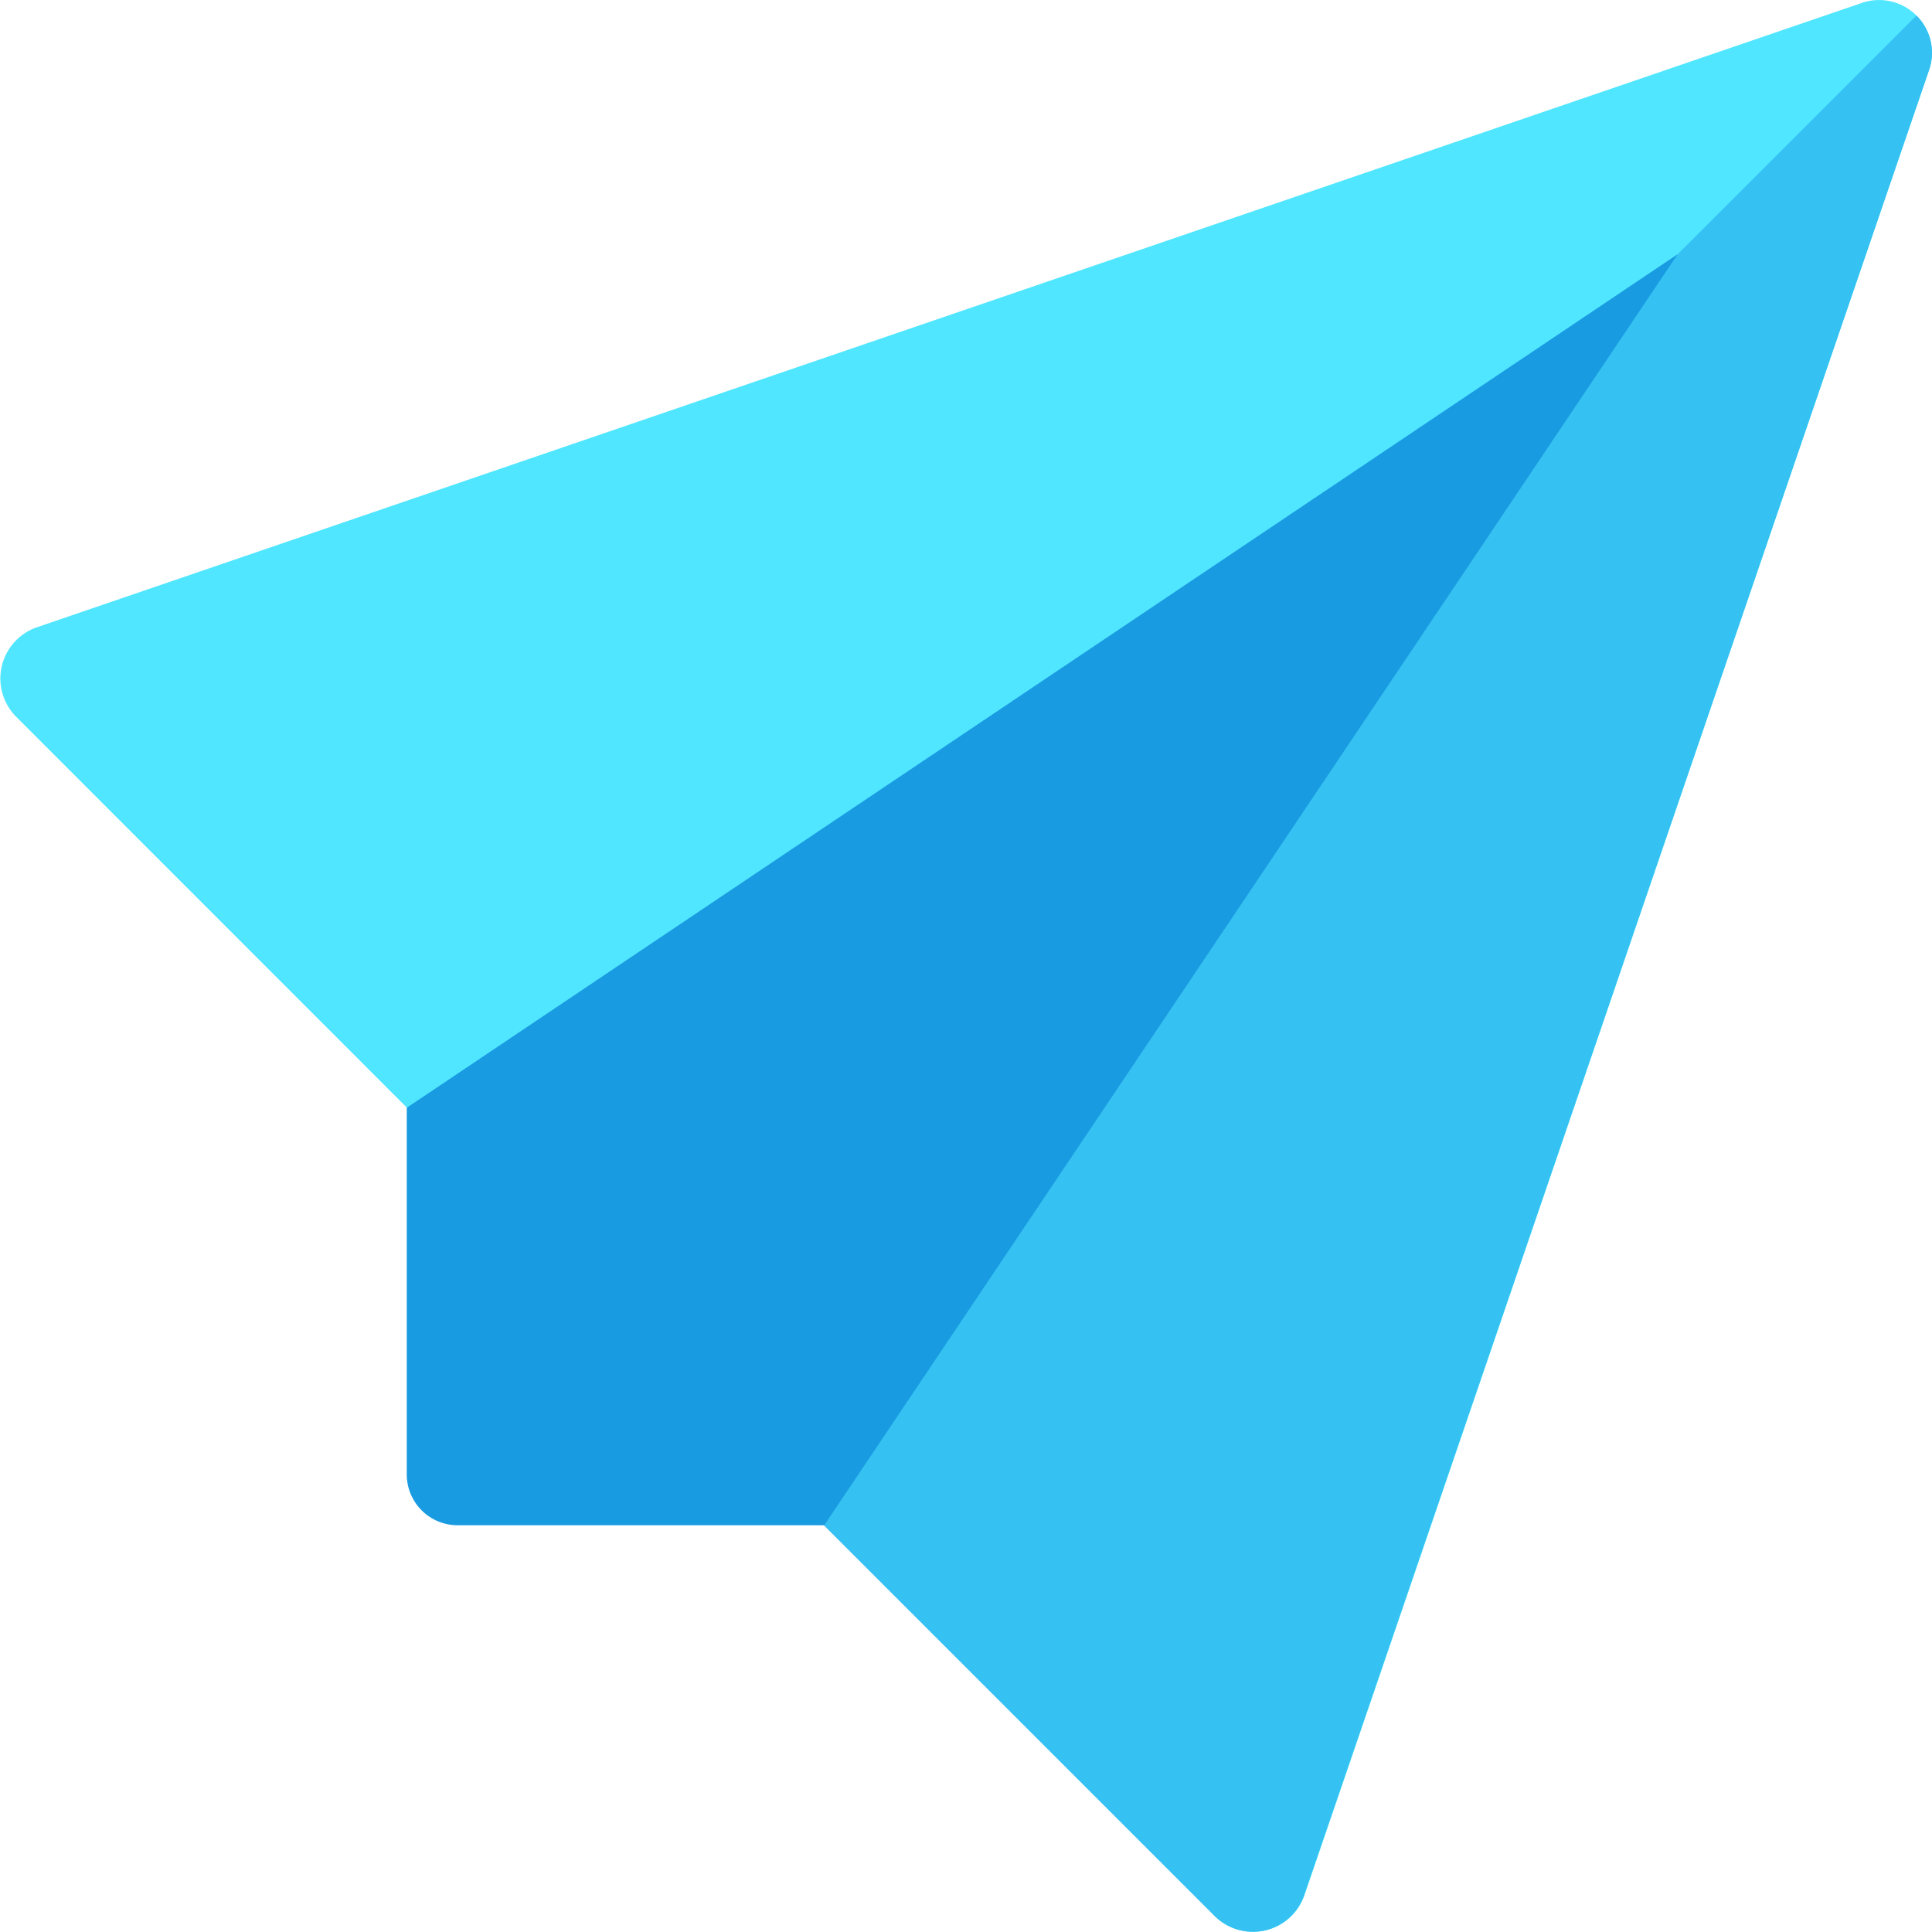
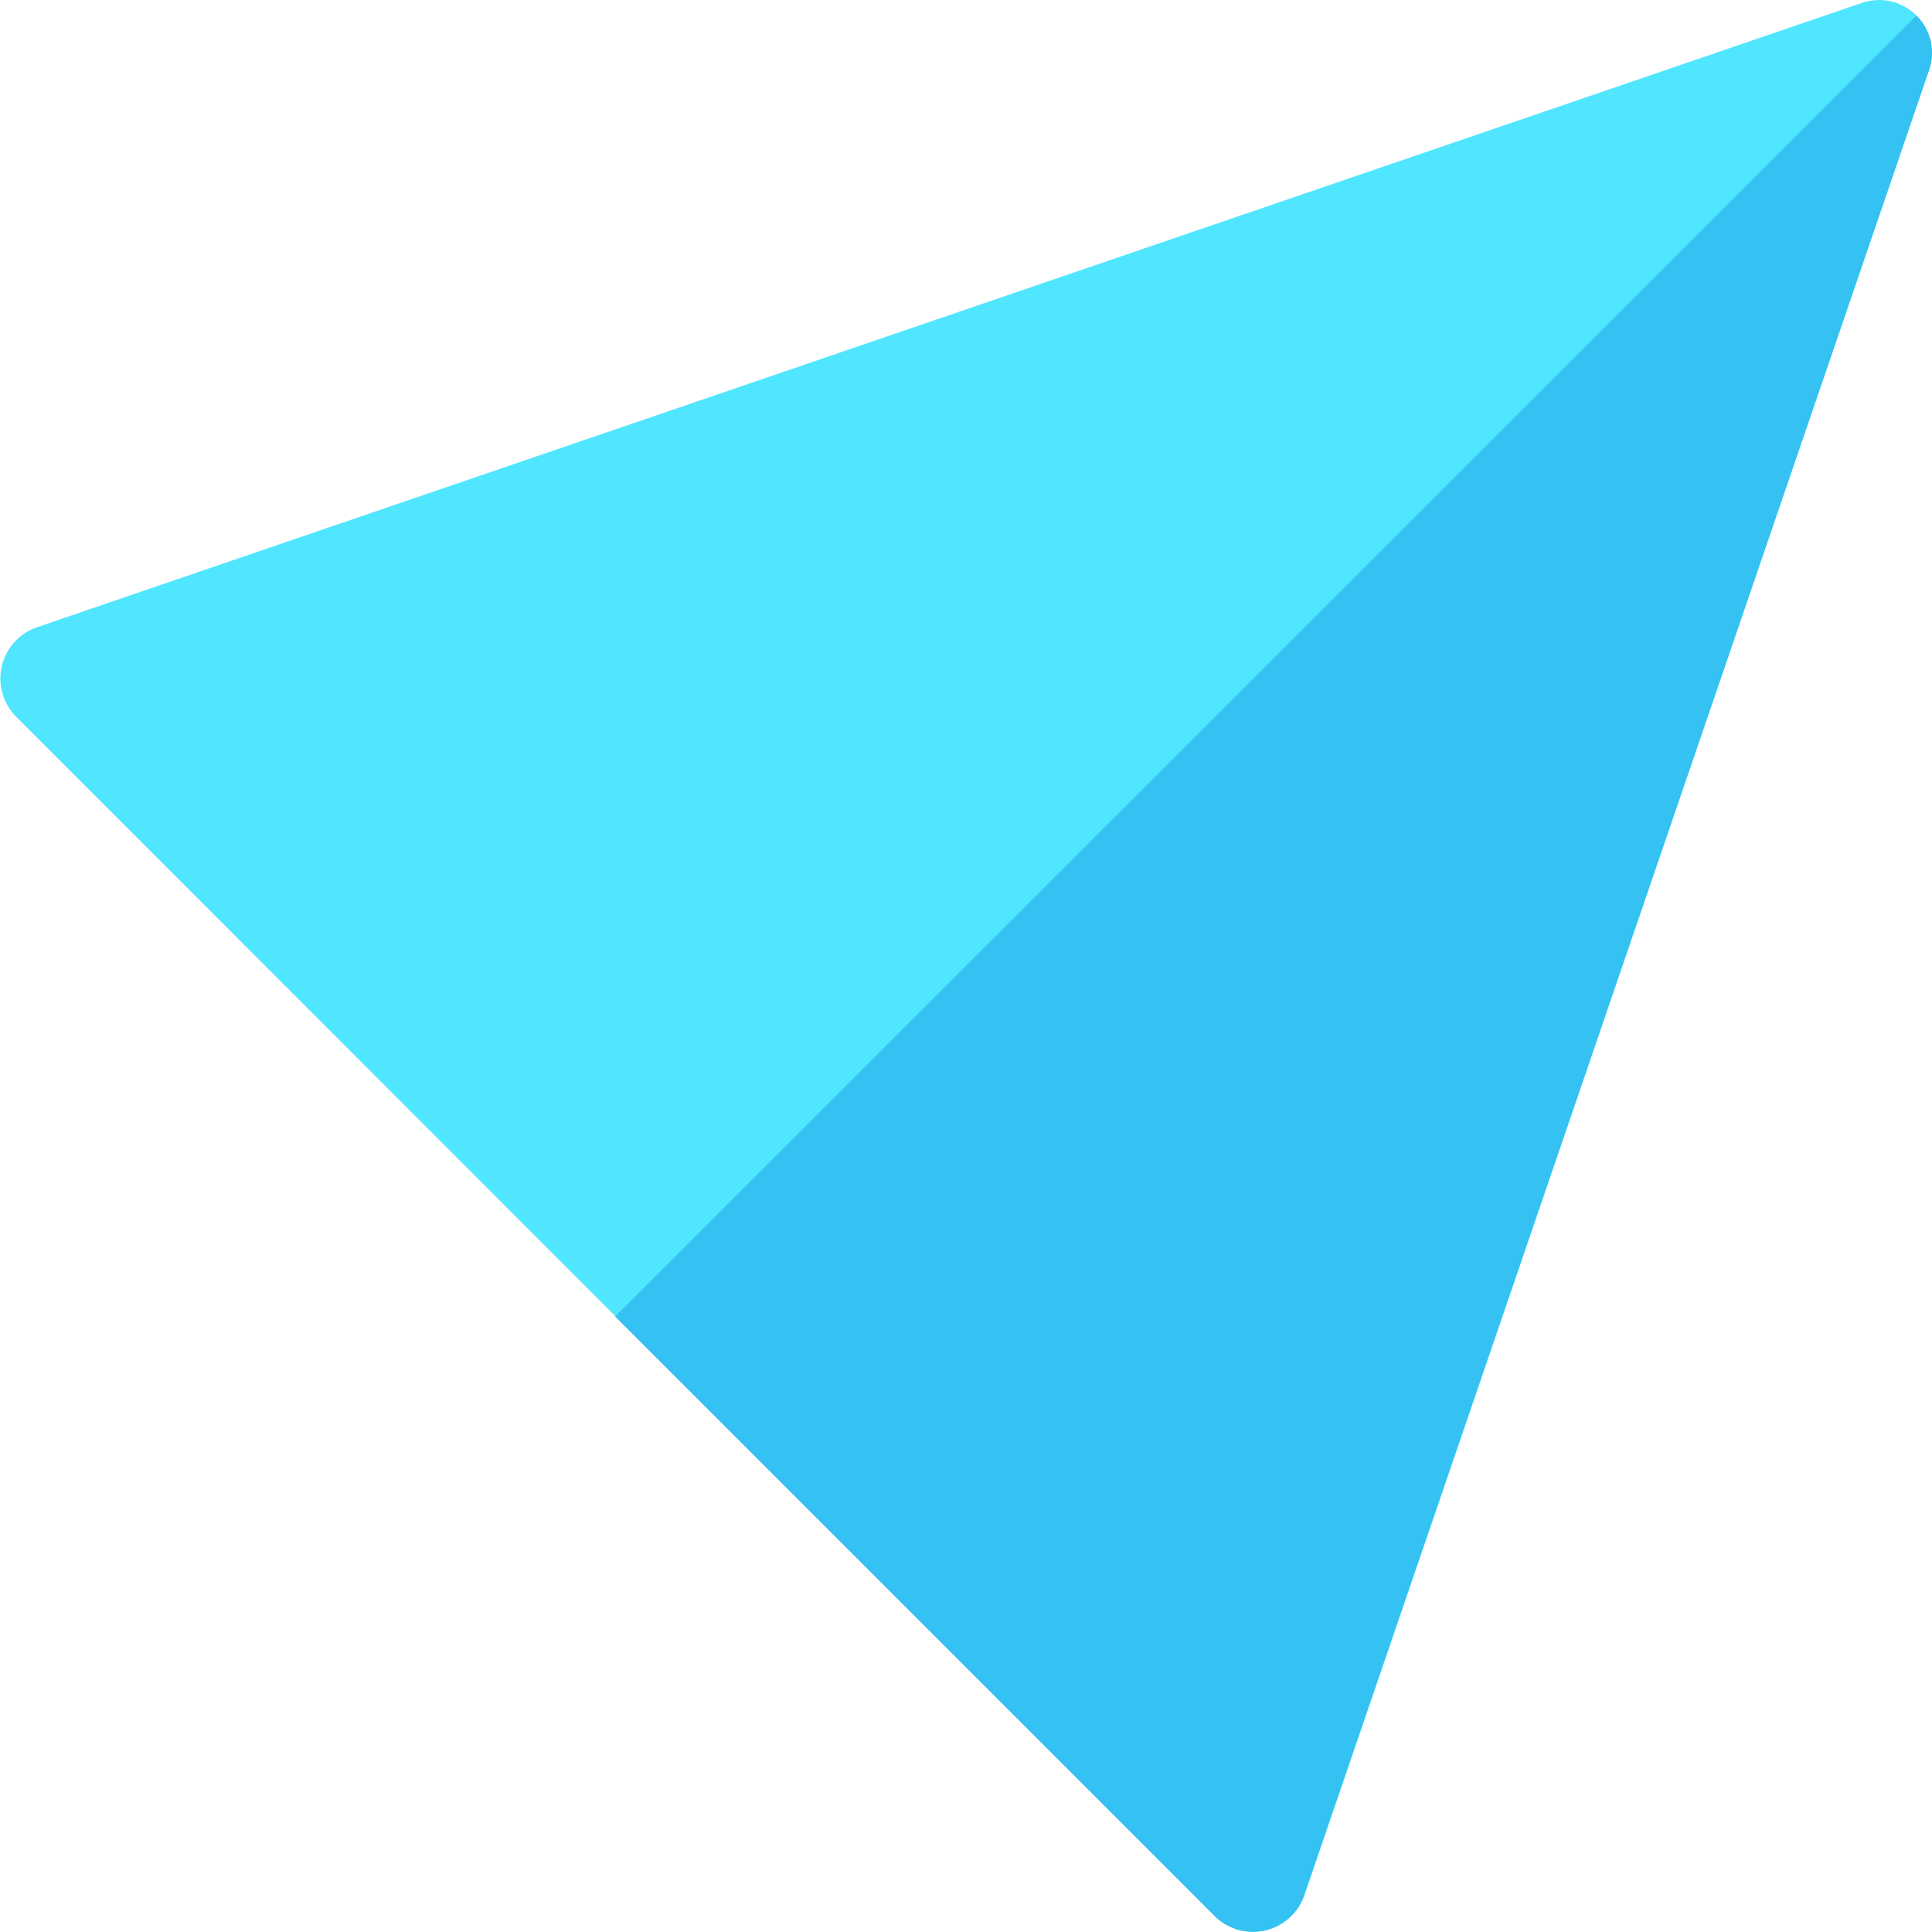
<svg xmlns="http://www.w3.org/2000/svg" width="28.123" height="28.123" viewBox="0 0 28.123 28.123">
  <g transform="translate(-4.999 -5)">
    <path d="M32.1,5.043,5.533,14.132a.789.789,0,0,0-.3,1.3L22.686,32.892a.789.789,0,0,0,1.3-.3L33.079,6.02A.769.769,0,0,0,32.1,5.043Z" fill="#50e6ff" />
    <path d="M17.1,24.244l8.727,8.727a.789.789,0,0,0,1.3-.3L36.226,6.1a.758.758,0,0,0-.184-.793Z" transform="translate(-3.147 -0.08)" fill="#35c1f1" />
-     <path d="M31.5,10,13,22.425v5.337a.74.74,0,0,0,.74.74h5.337Z" transform="translate(-2.08 -1.3)" fill="#199be2" />
  </g>
</svg>